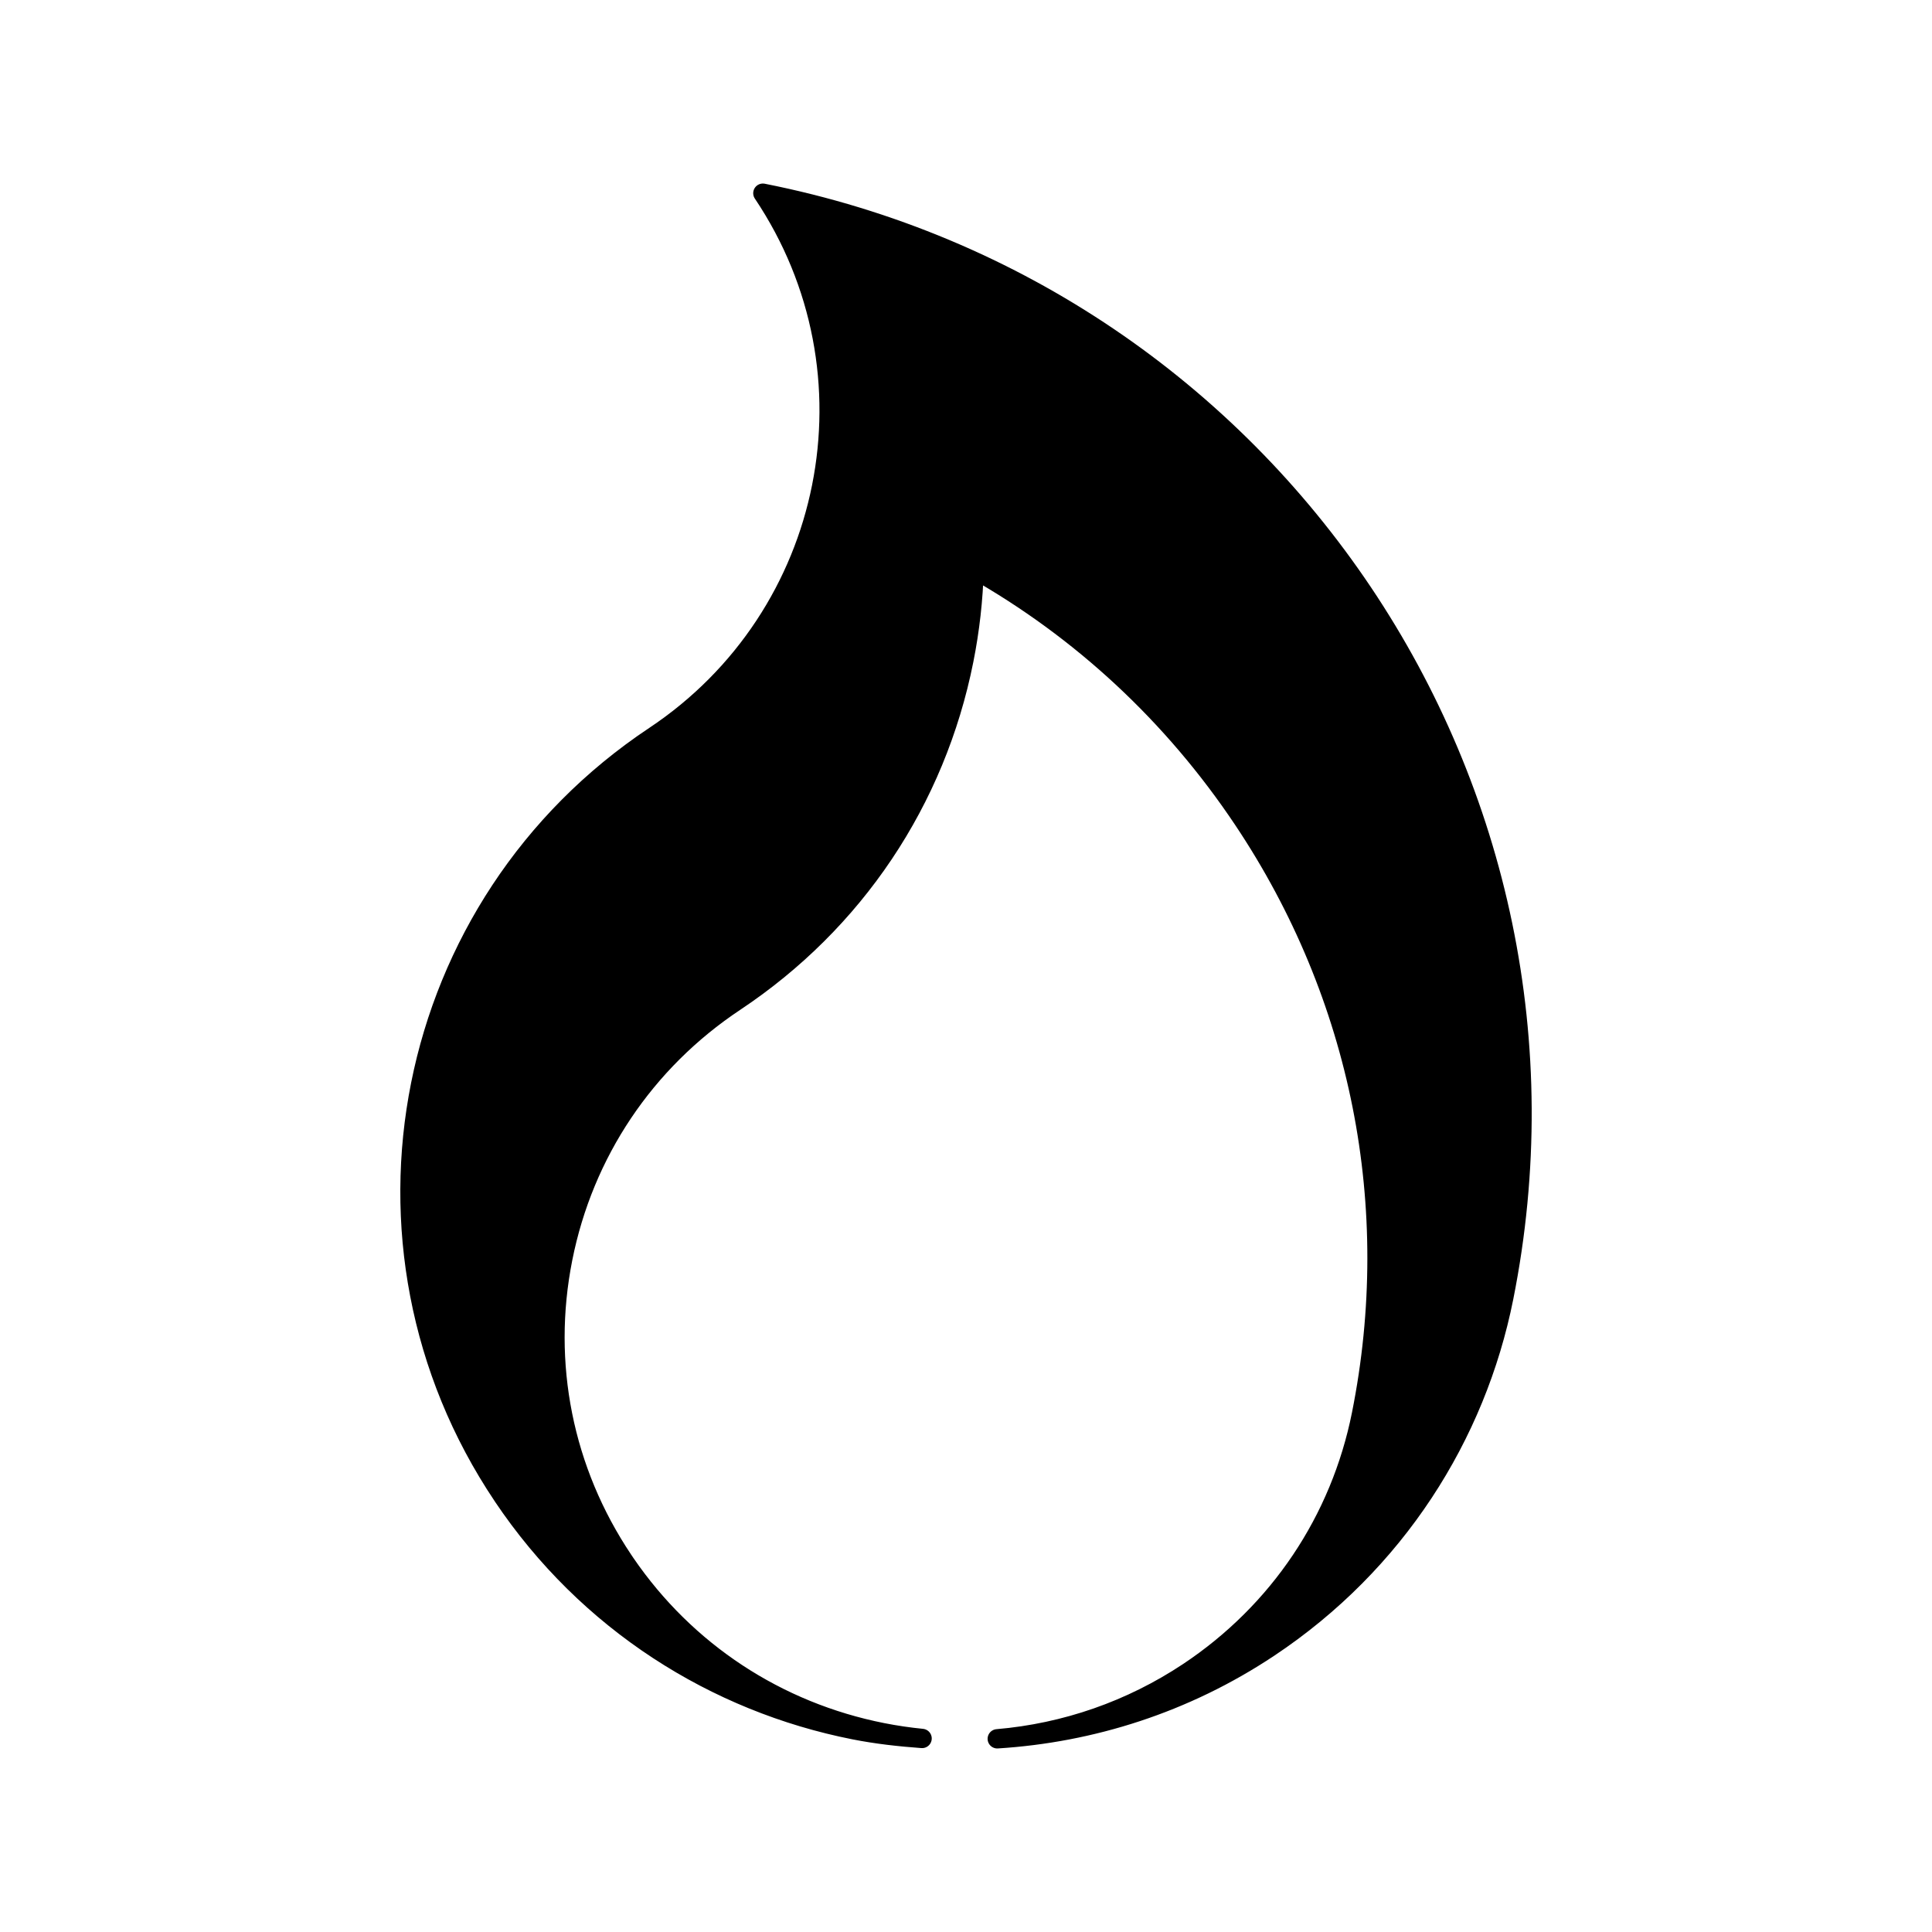
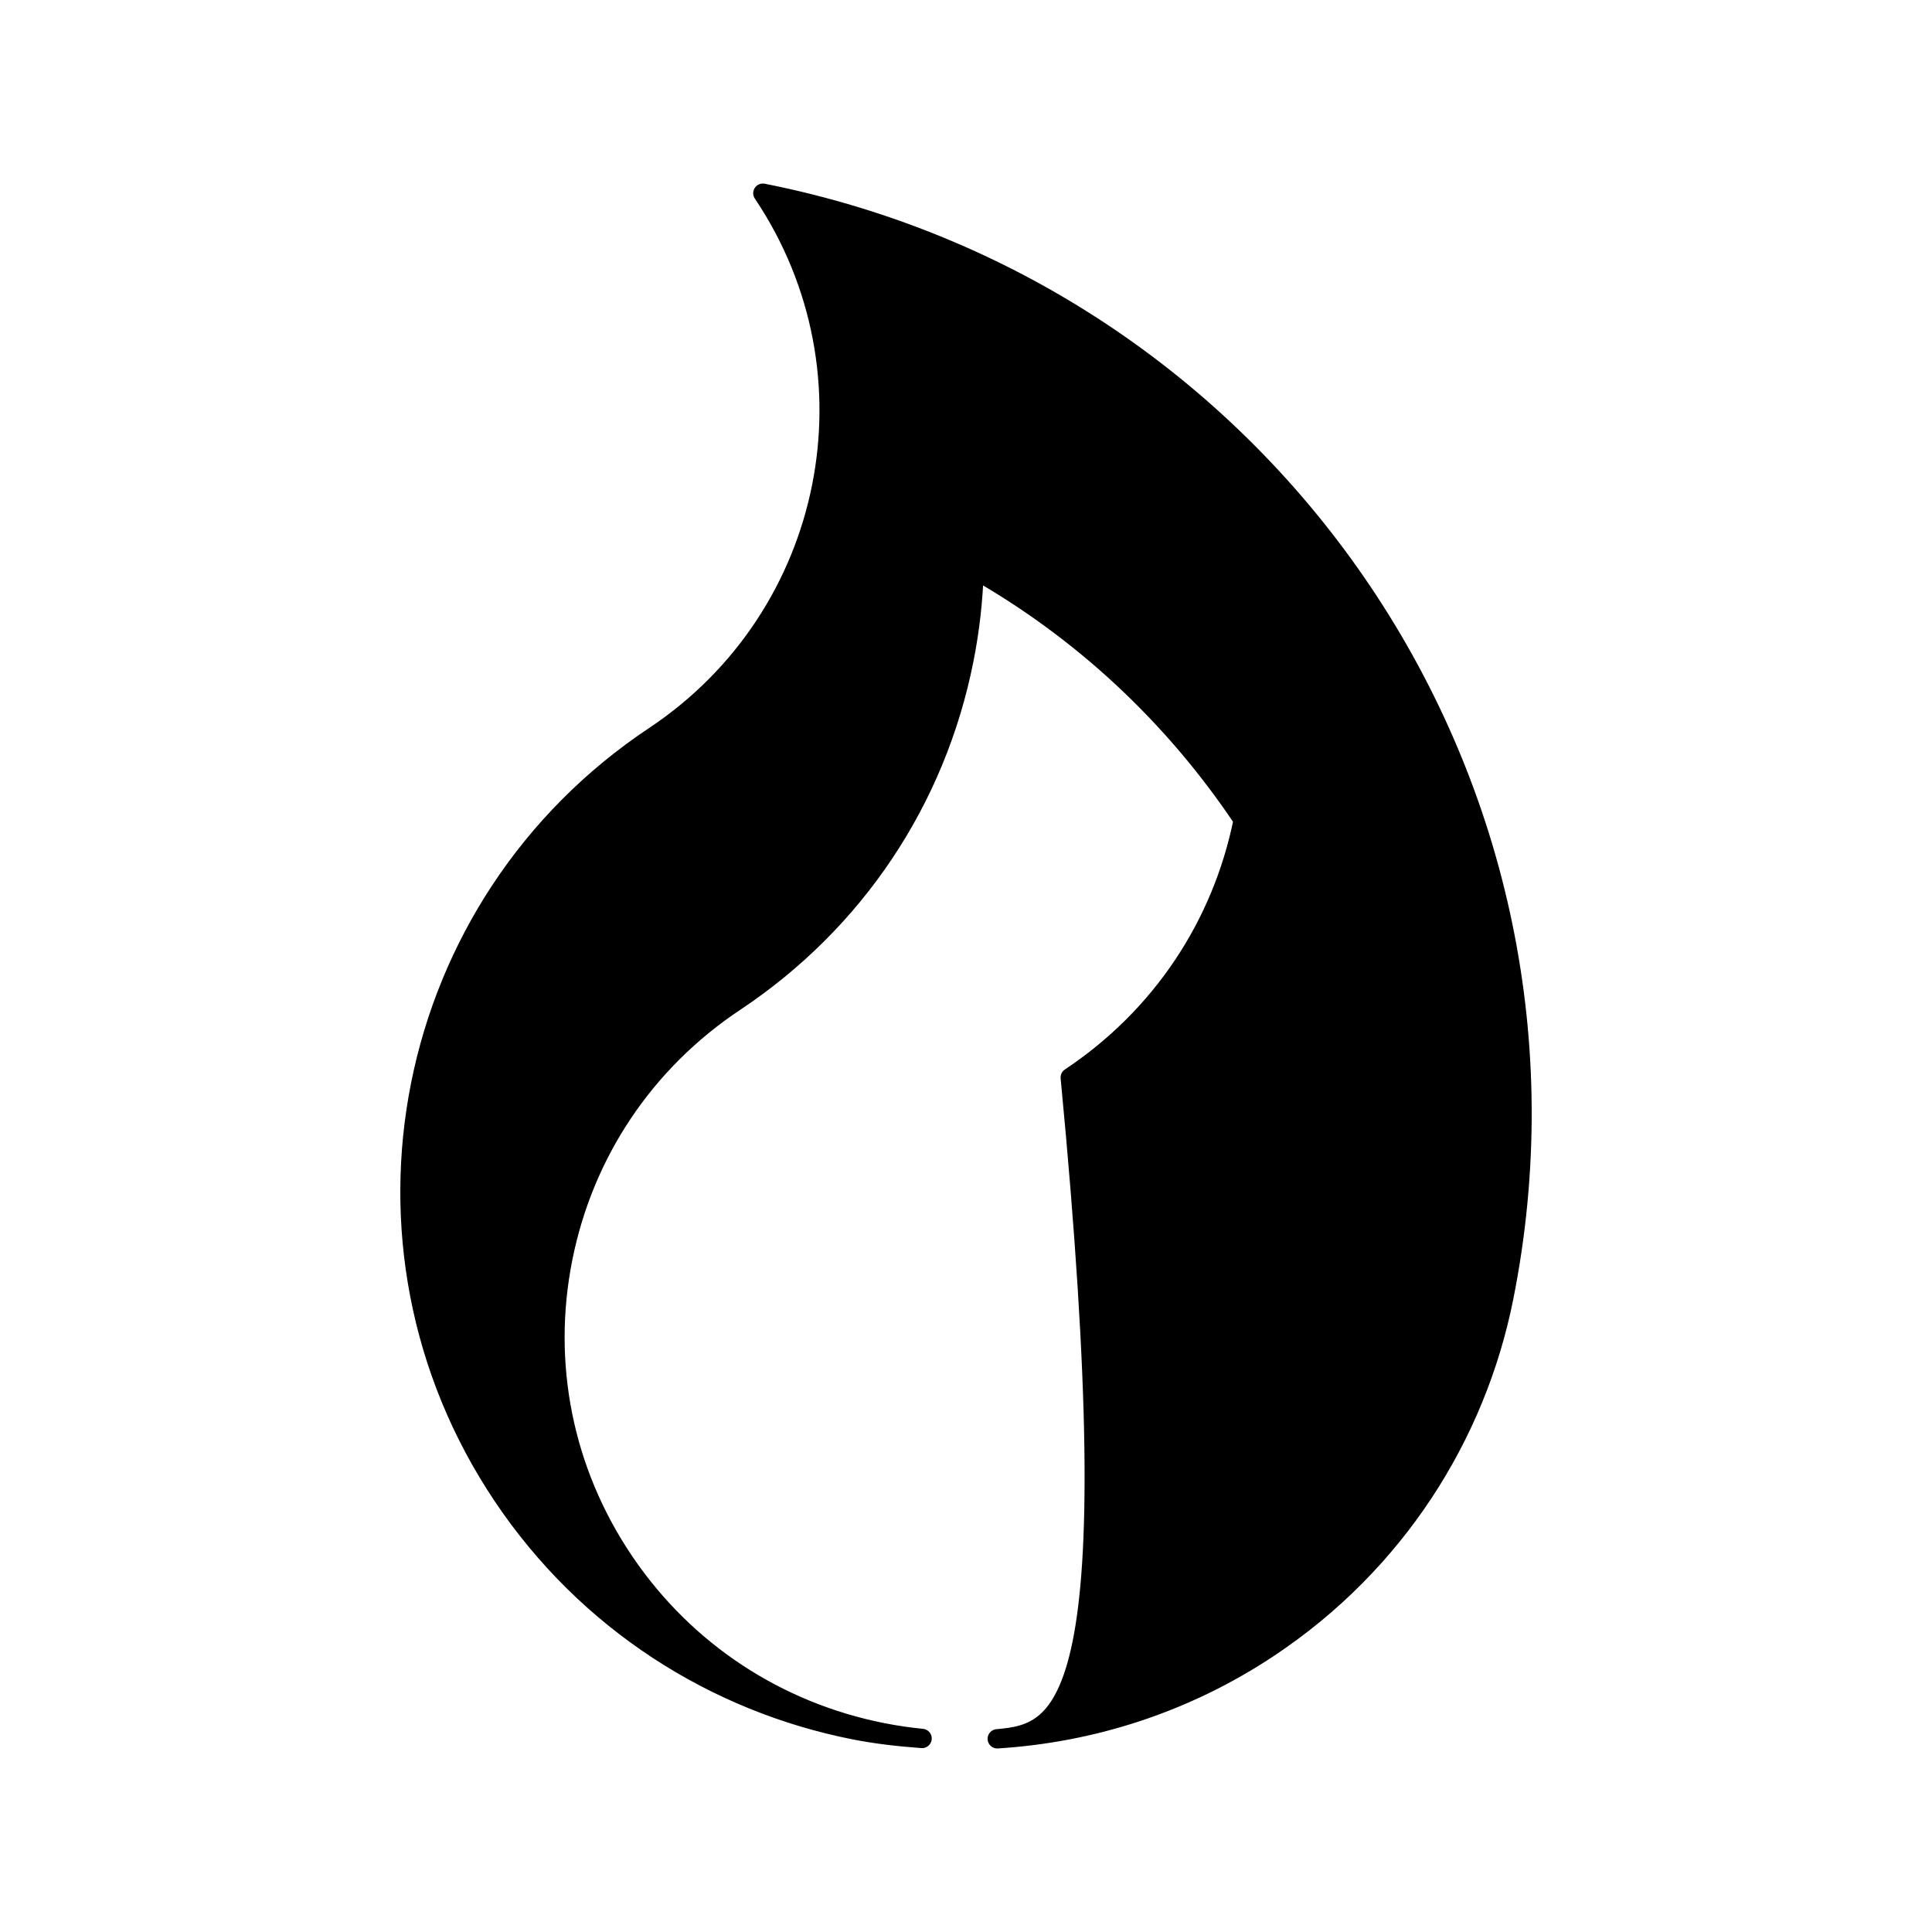
<svg xmlns="http://www.w3.org/2000/svg" version="1.0" id="Layer_1" x="0px" y="0px" width="100px" height="100px" viewBox="0 0 100 100" enable-background="new 0 0 100 100" xml:space="preserve">
  <g>
-     <path stroke="#000000" stroke-linecap="round" stroke-linejoin="round" stroke-miterlimit="10" d="M39.486,10   c6.241,9.301,3.728,21.882-5.61,28.097c-13.073,8.698-16.591,26.311-7.854,39.329l0.001,0.003   c4.386,6.539,11.013,10.688,18.194,12.108c1.157,0.229,2.332,0.359,3.51,0.445c-0.689-0.068-1.375-0.169-2.054-0.303   c-5.452-1.08-10.167-4.184-13.296-8.75l-0.121-0.179c-3.1-4.622-4.21-10.167-3.126-15.616c1.086-5.466,4.249-10.185,8.905-13.281   C44.23,47.732,48.44,41.449,49.89,34.162c0.312-1.566,0.488-3.142,0.529-4.707c5.538,3.134,10.301,7.538,13.933,12.974   c6.088,9.112,8.261,20.041,6.118,30.773c-1.096,5.487-4.276,10.229-8.956,13.343C58.536,88.523,55.146,89.7,51.618,90   c4.861-0.304,9.711-1.824,14.057-4.715c6.564-4.369,10.731-10.974,12.159-18.123C83.091,40.835,65.922,15.242,39.486,10z" />
+     <path stroke="#000000" stroke-linecap="round" stroke-linejoin="round" stroke-miterlimit="10" d="M39.486,10   c6.241,9.301,3.728,21.882-5.61,28.097c-13.073,8.698-16.591,26.311-7.854,39.329l0.001,0.003   c4.386,6.539,11.013,10.688,18.194,12.108c1.157,0.229,2.332,0.359,3.51,0.445c-0.689-0.068-1.375-0.169-2.054-0.303   c-5.452-1.08-10.167-4.184-13.296-8.75l-0.121-0.179c-3.1-4.622-4.21-10.167-3.126-15.616c1.086-5.466,4.249-10.185,8.905-13.281   C44.23,47.732,48.44,41.449,49.89,34.162c0.312-1.566,0.488-3.142,0.529-4.707c5.538,3.134,10.301,7.538,13.933,12.974   c-1.096,5.487-4.276,10.229-8.956,13.343C58.536,88.523,55.146,89.7,51.618,90   c4.861-0.304,9.711-1.824,14.057-4.715c6.564-4.369,10.731-10.974,12.159-18.123C83.091,40.835,65.922,15.242,39.486,10z" />
  </g>
</svg>